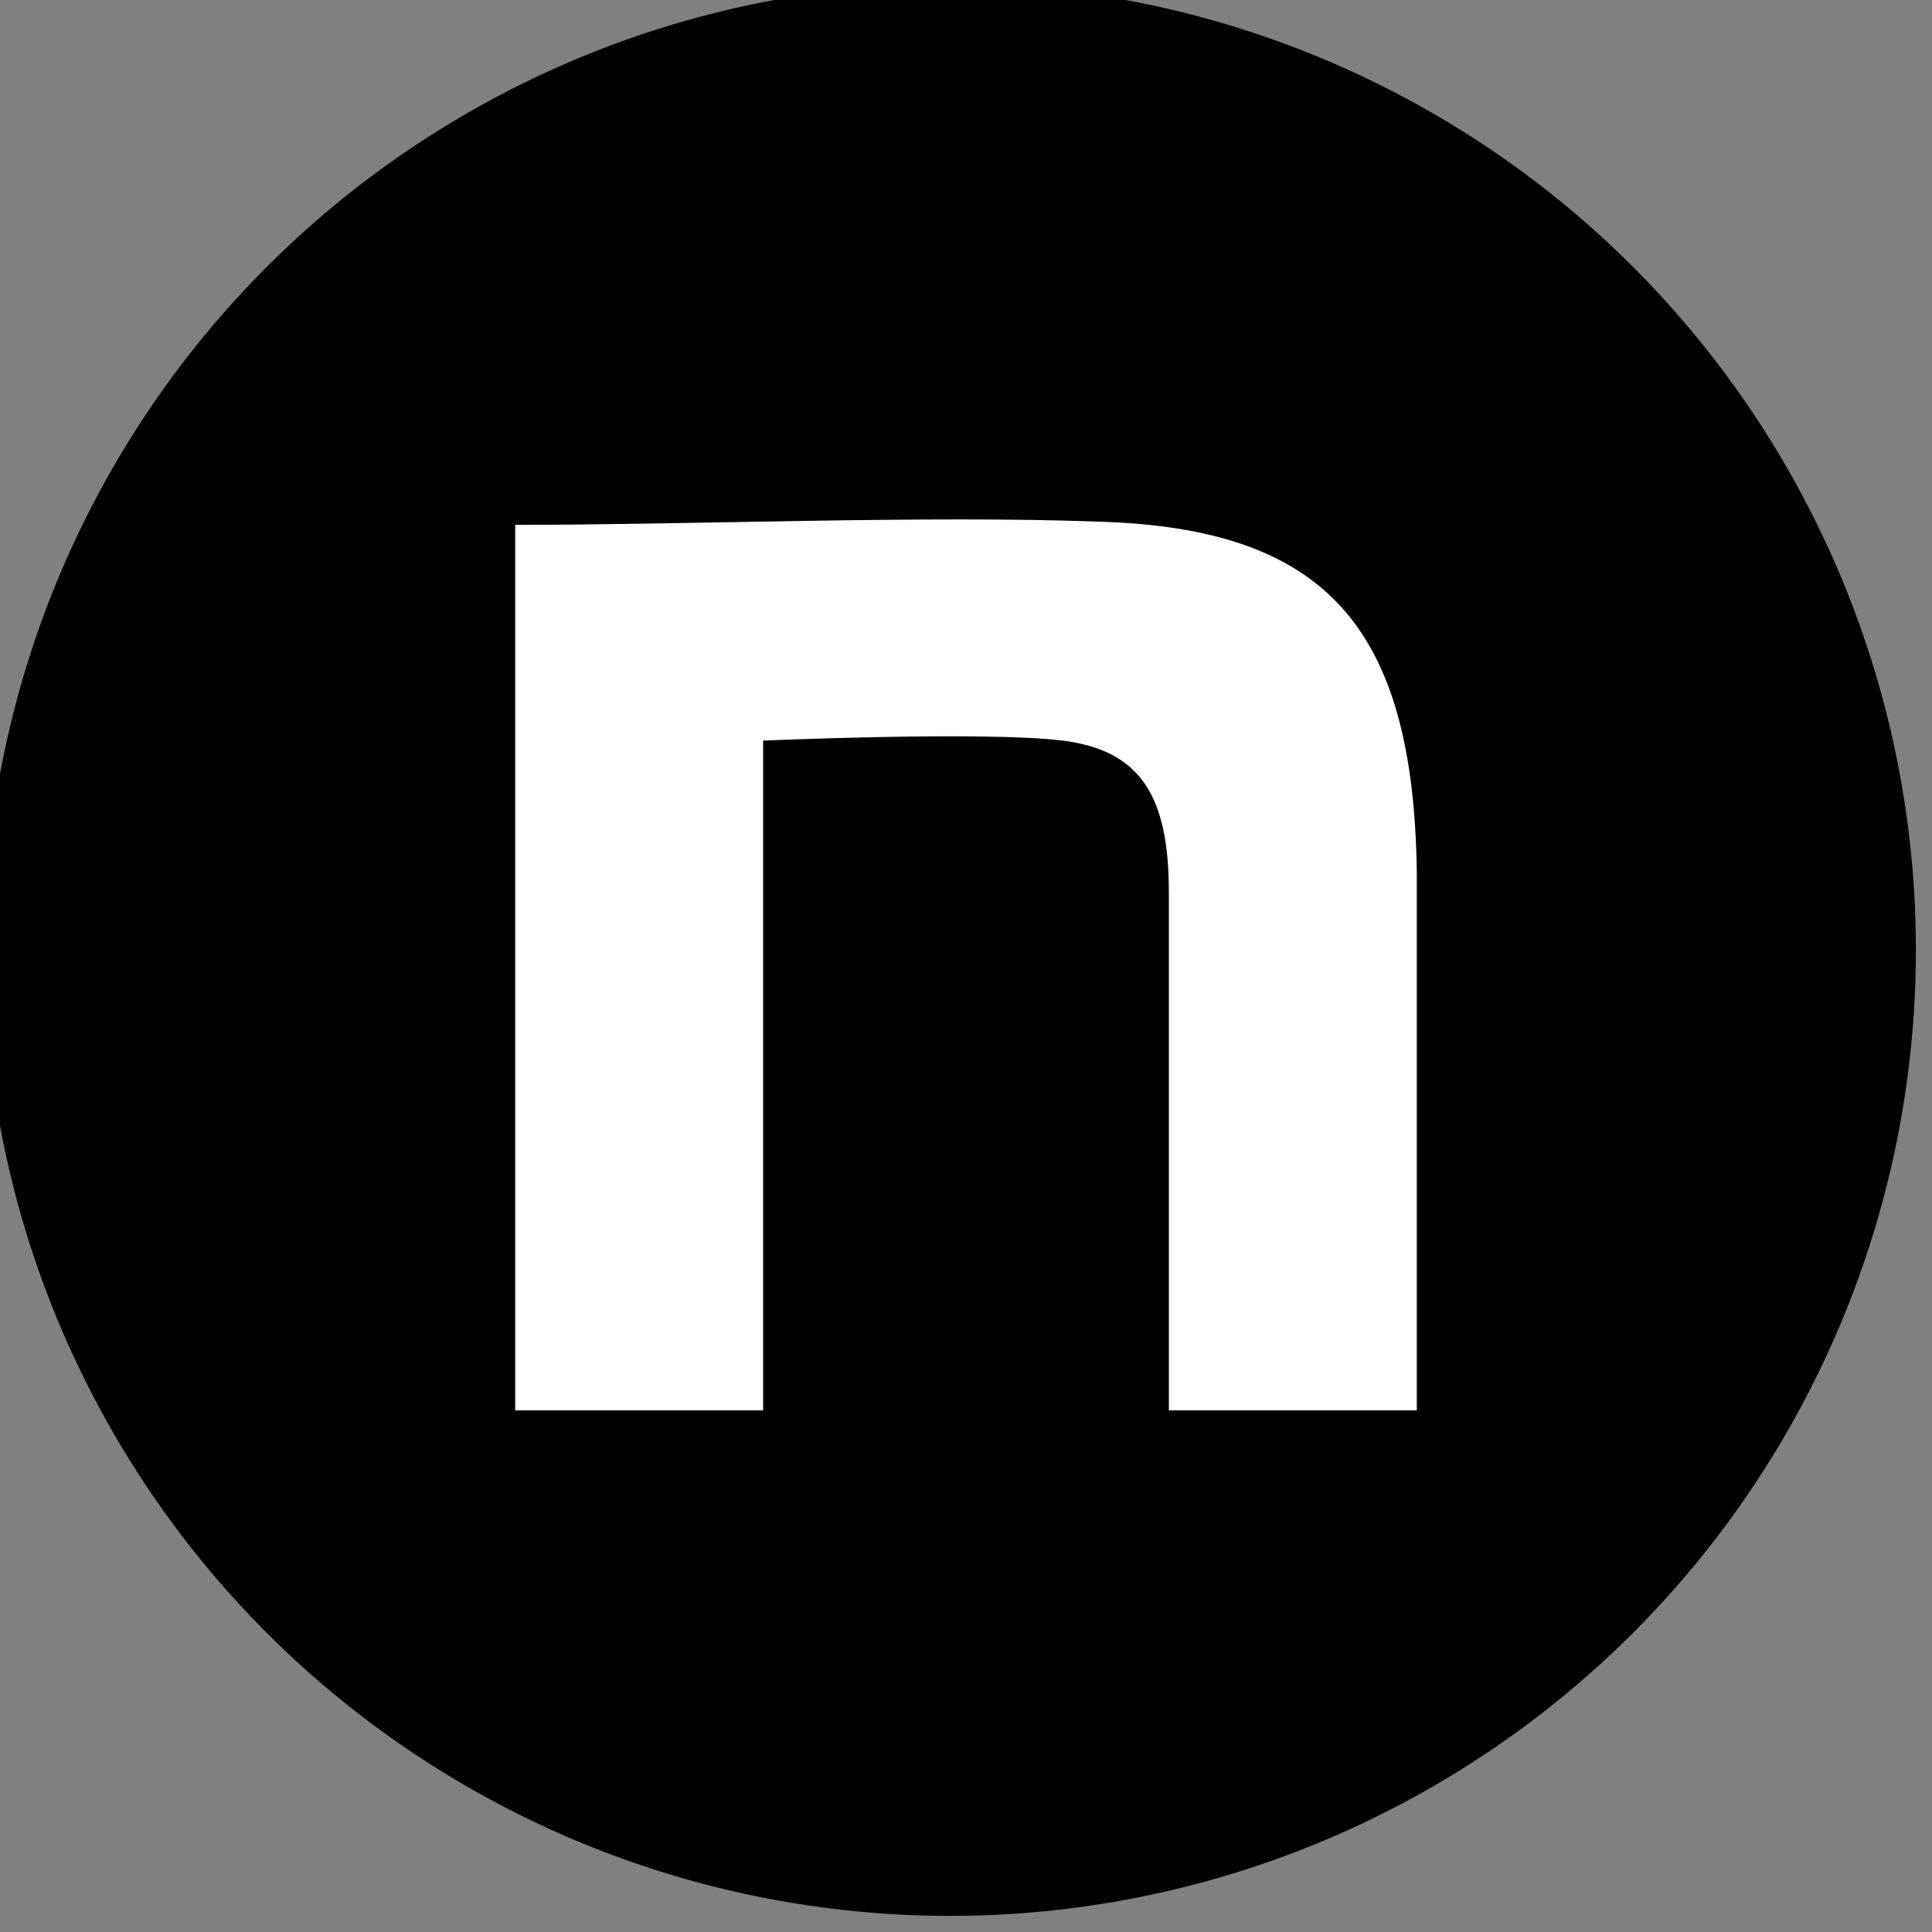
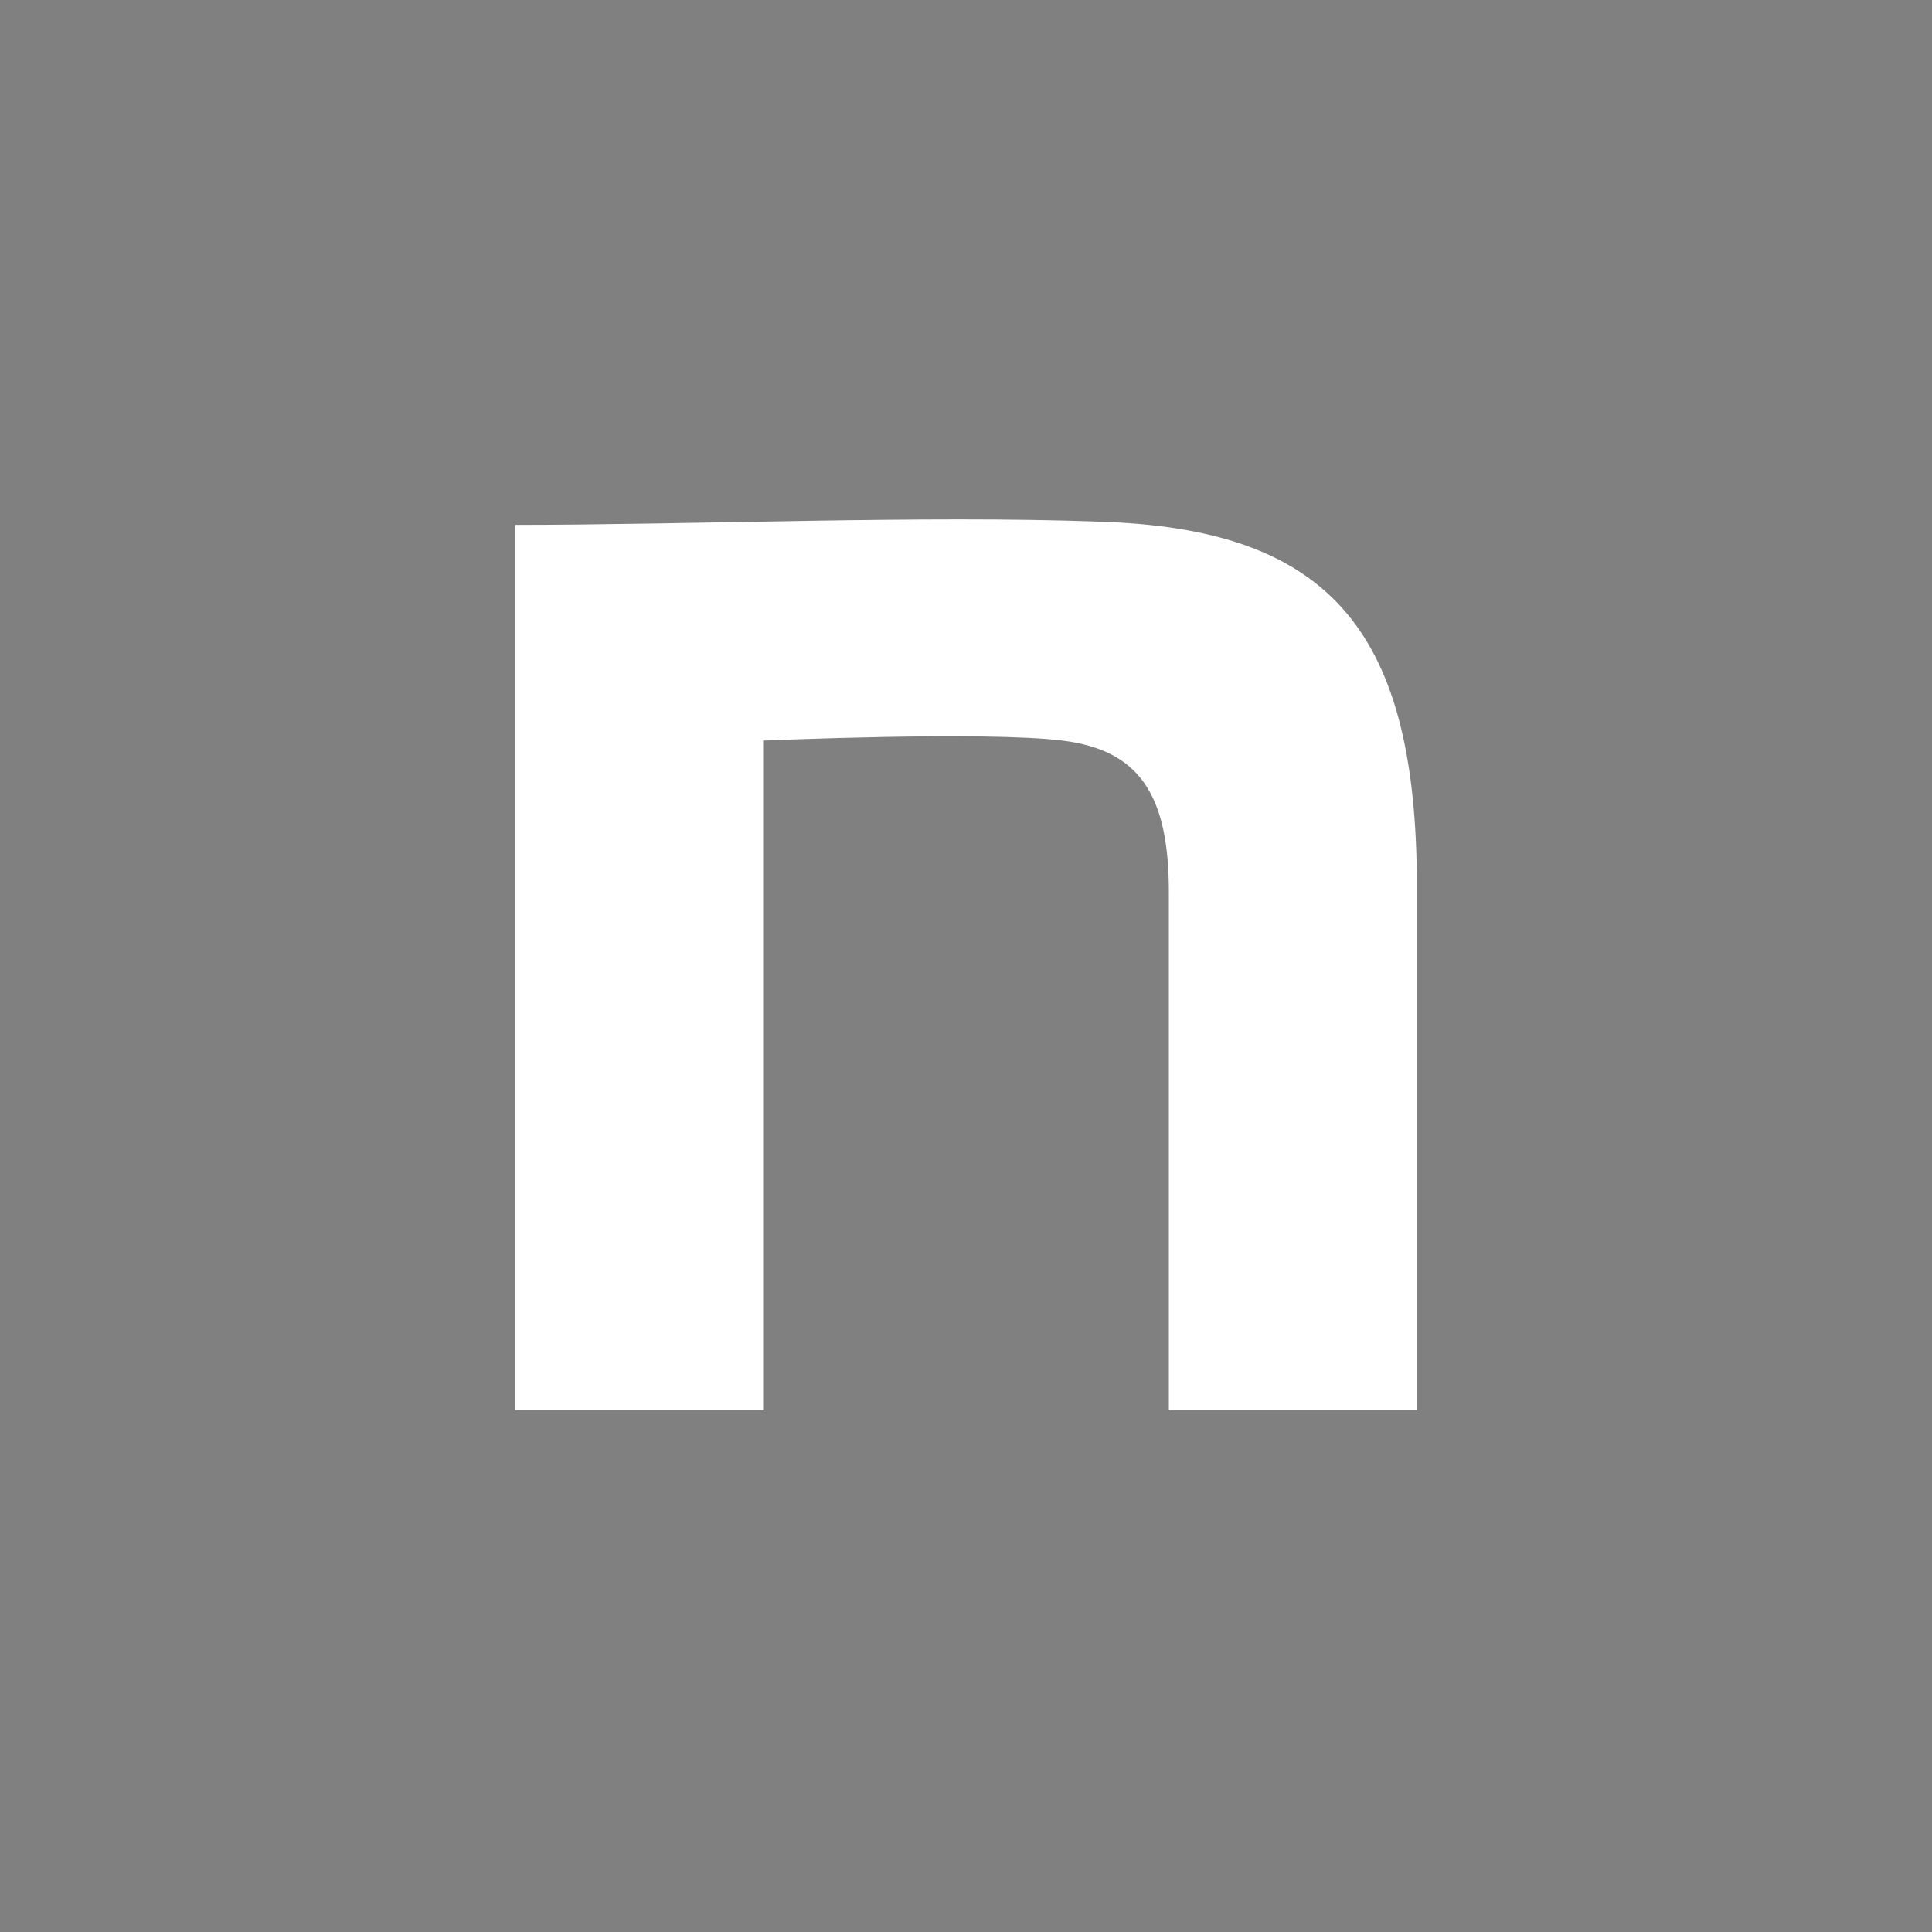
<svg xmlns="http://www.w3.org/2000/svg" version="1.1" viewBox="0 0 60 60">
  <rect x="0" y="0" width="60" height="60" fill="#808080" stroke="none" />
  <defs>
    <style>
      .cls-1 {
        fill: #fff;
      }
    </style>
  </defs>
  <g>
    <g id="_レイヤー_1" data-name="レイヤー_1">
-       <circle cx="29.5" cy="29.5" r="30" />
      <path class="cls-1" d="M16,16.3c5.4,0,12.8-.3,18.1-.1,7.1.2,9.8,3.3,9.9,10.9,0,4.3,0,16.7,0,16.7h-7.7c0-10.8,0-12.6,0-16.1,0-3-.9-4.4-3.3-4.7-2.4-.3-9.3,0-9.3,0v20.8h-7.7v-27.5h0Z" />
    </g>
  </g>
</svg>